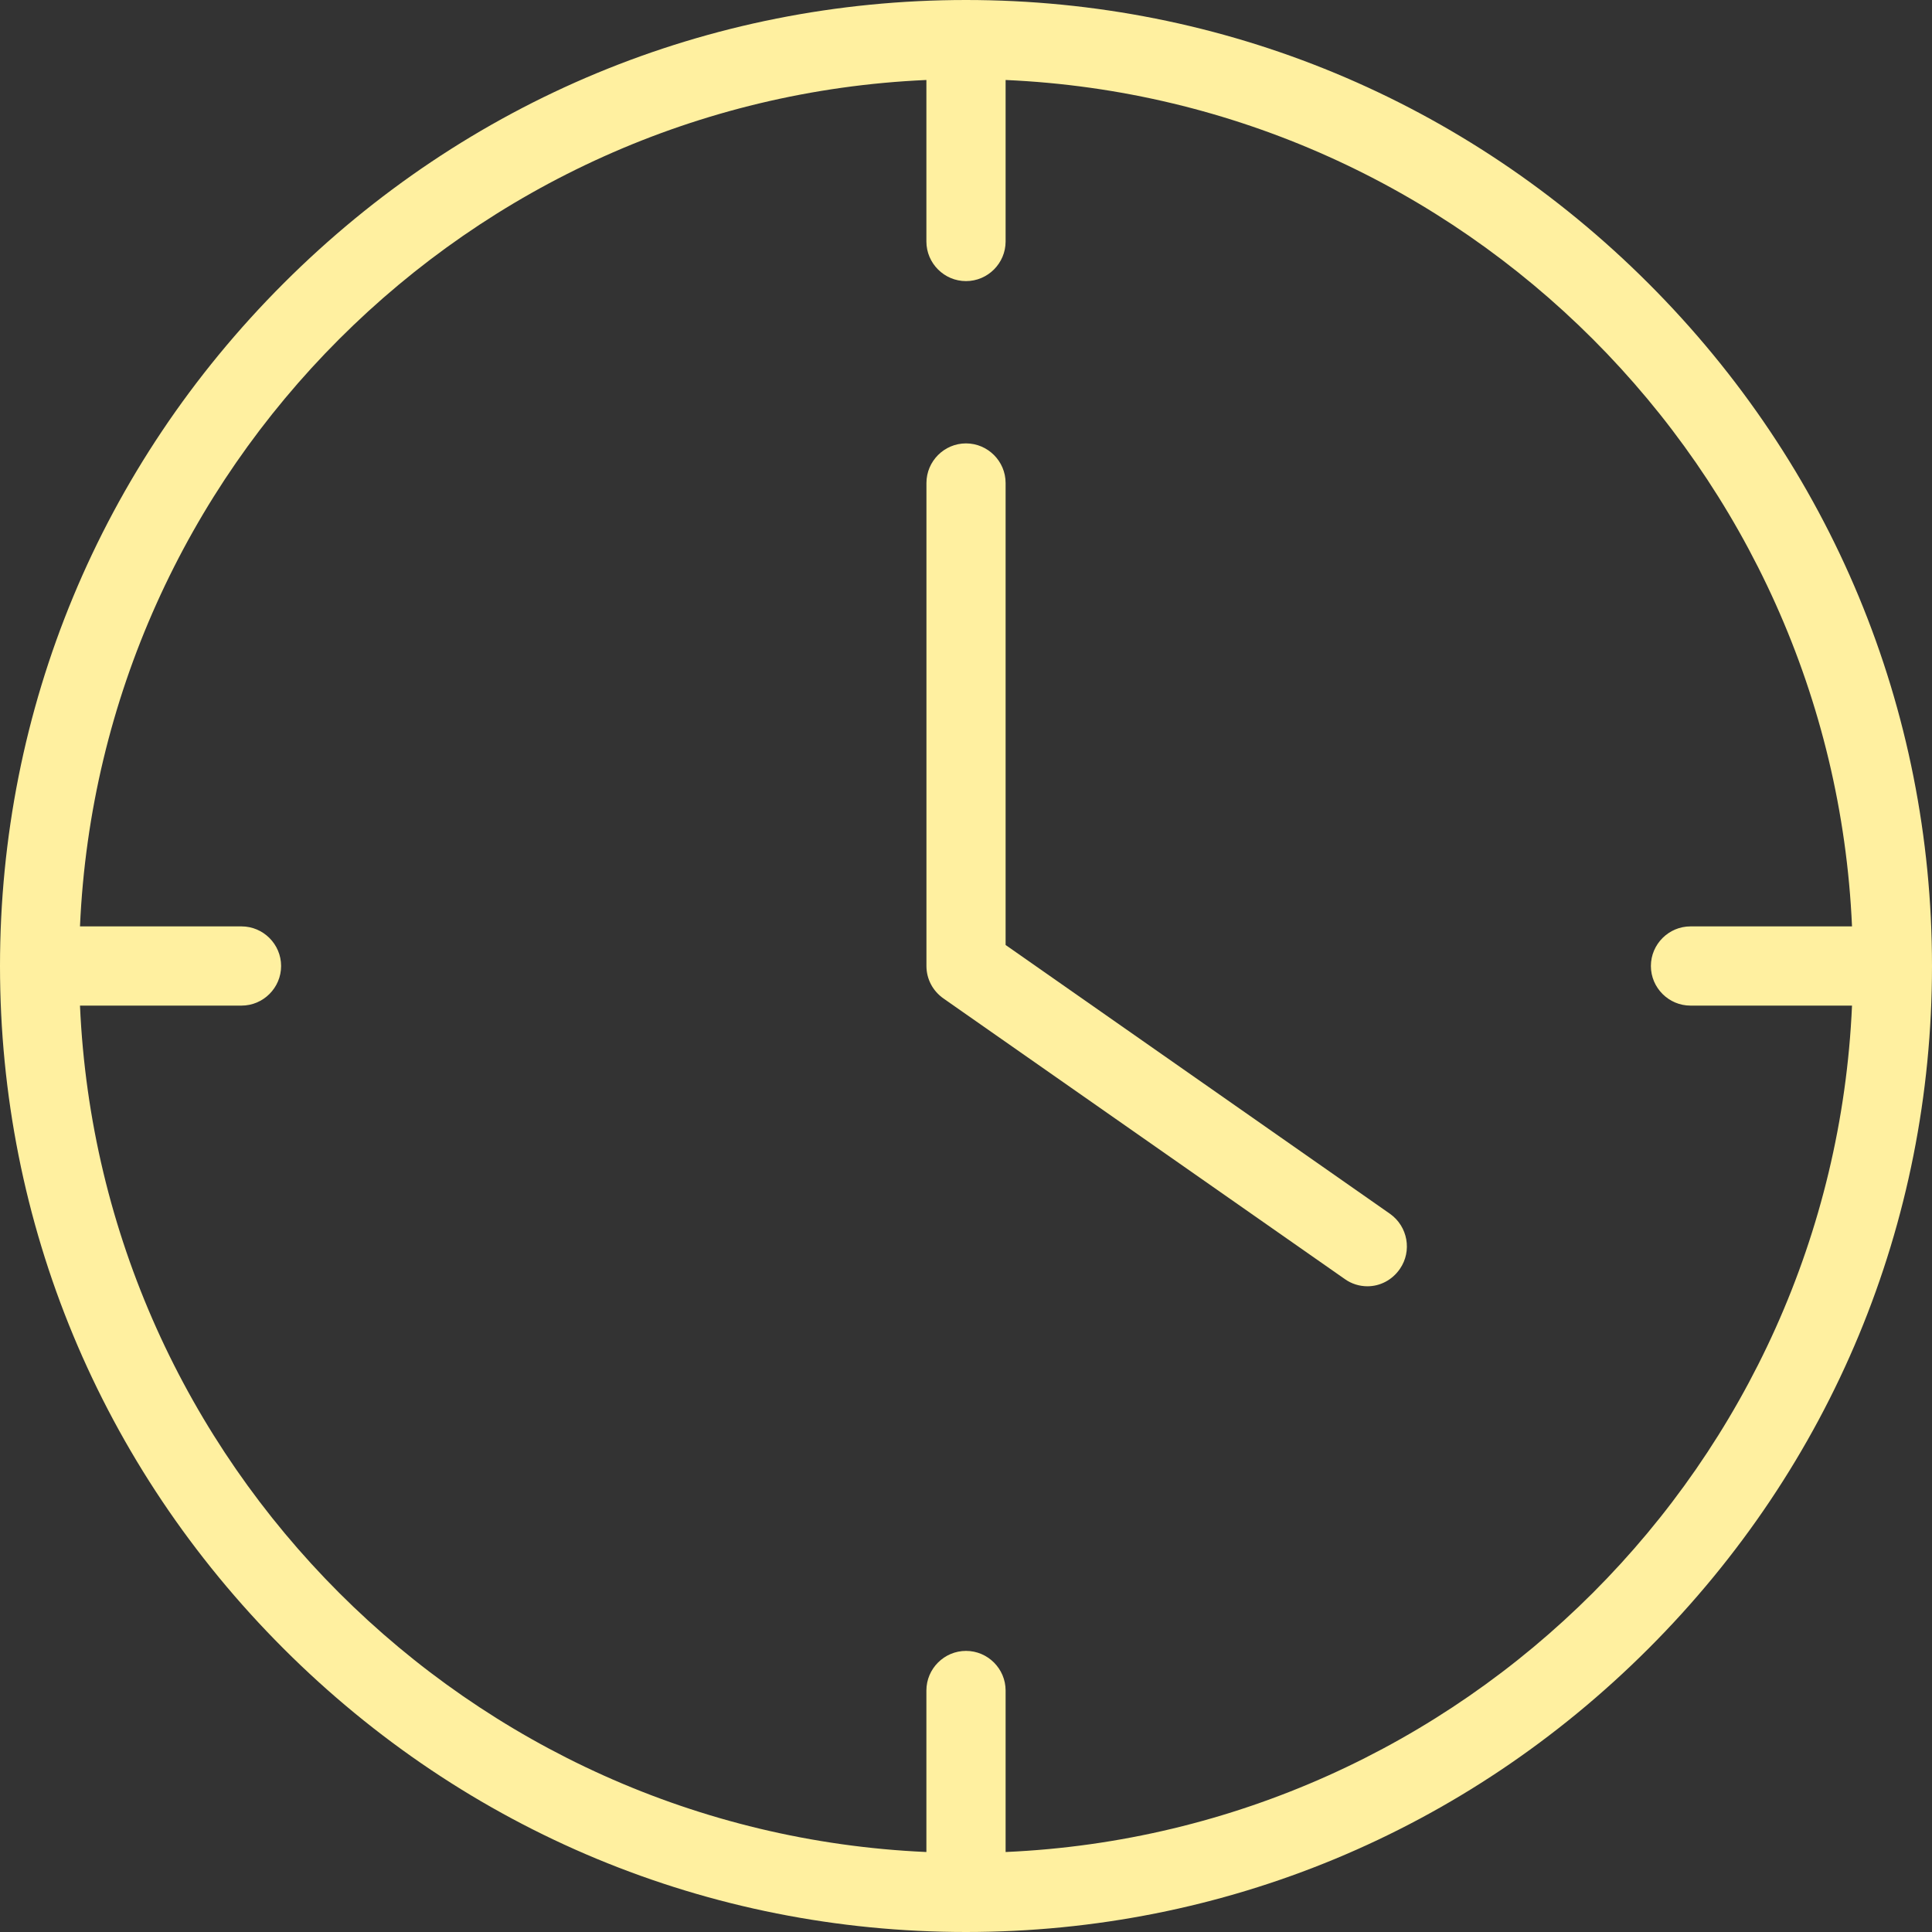
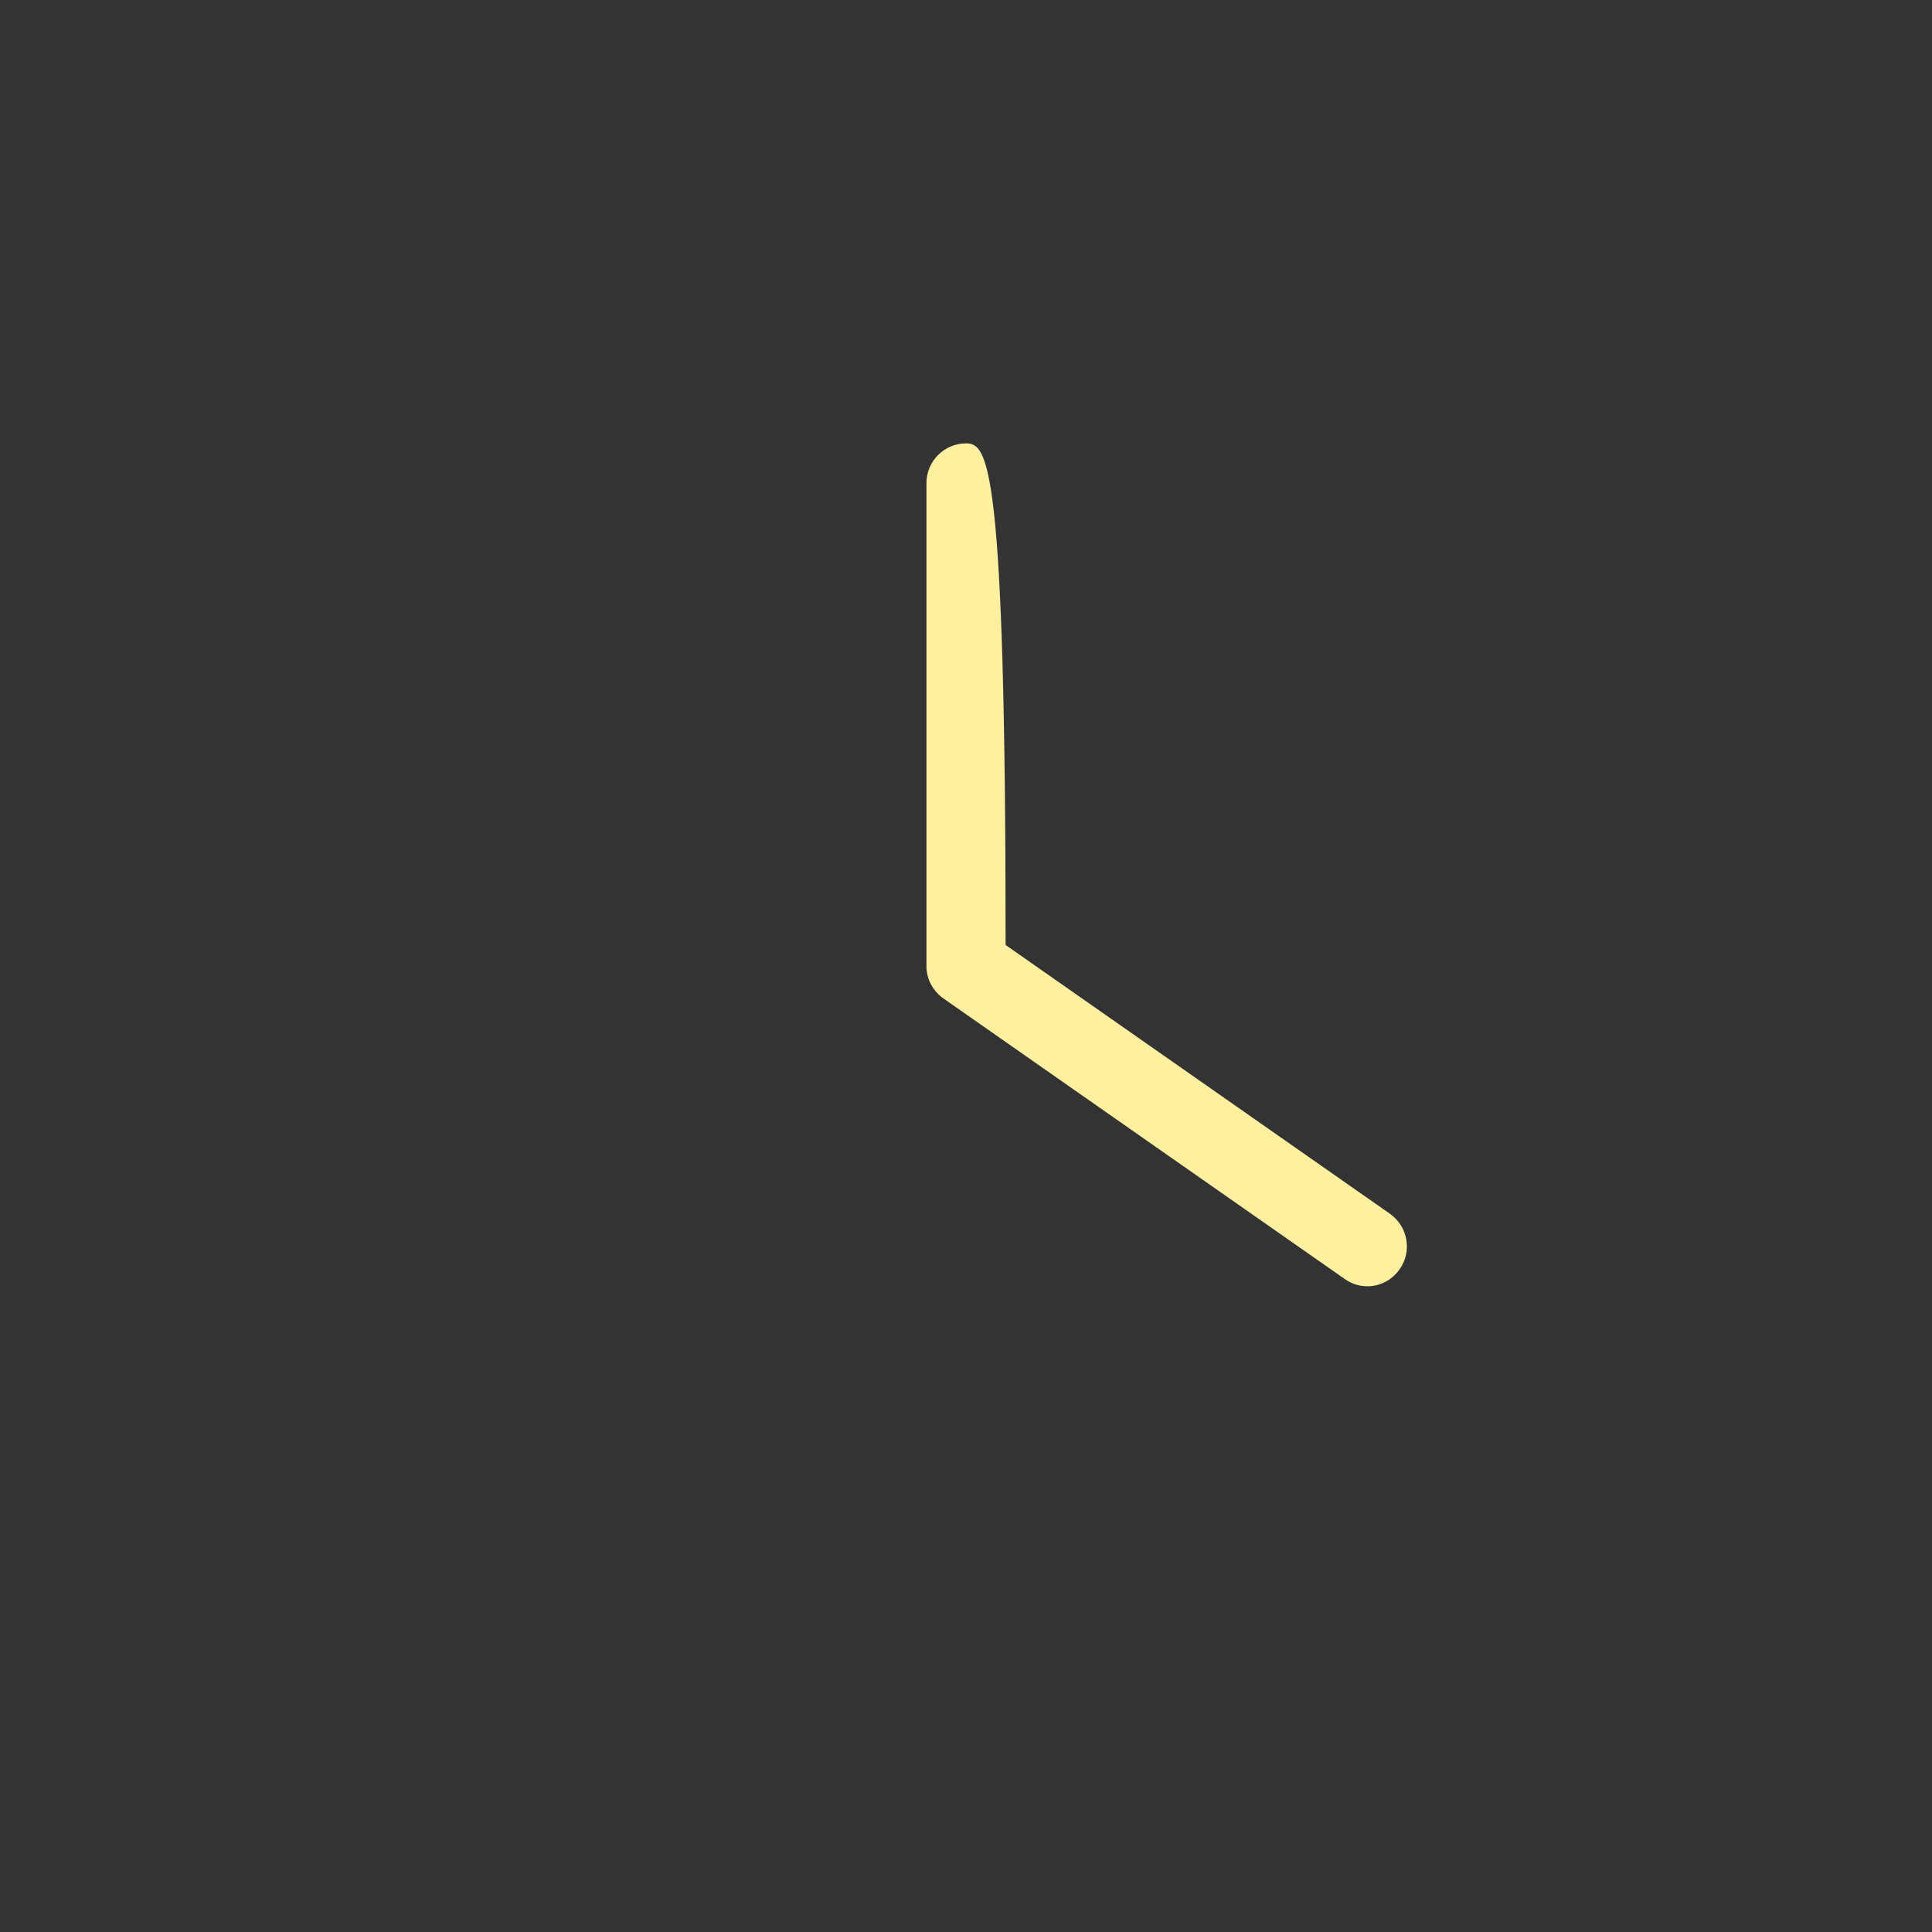
<svg xmlns="http://www.w3.org/2000/svg" width="40" height="40" viewBox="0 0 40 40" fill="none">
  <rect x="0" y="0" width="40" height="40" fill="#333333" stroke="none" />
-   <path d="M28.779 25.131L20.82 19.565V10C20.82 9.549 20.451 9.18 20 9.18C19.549 9.18 19.181 9.549 19.181 10V20C19.181 20.27 19.312 20.516 19.533 20.672L27.845 26.483C27.984 26.582 28.148 26.631 28.312 26.631C28.566 26.631 28.82 26.508 28.984 26.27C29.238 25.901 29.148 25.393 28.779 25.131Z" fill="#FFF0A0" />
-   <path d="M34.131 5.869C30.344 2.082 25.328 0 20 0C14.672 0 9.656 2.082 5.869 5.869C2.082 9.656 0 14.672 0 20C0 25.328 2.082 30.344 5.869 34.131C9.656 37.918 14.672 40 20 40C25.328 40 30.344 37.918 34.131 34.131C37.918 30.344 40 25.328 40 20C40 14.672 37.918 9.656 34.131 5.869ZM20.82 38.344V35C20.82 34.549 20.451 34.18 20 34.18C19.549 34.18 19.18 34.549 19.18 35V38.344C9.705 37.926 2.074 30.295 1.656 20.82H5C5.451 20.82 5.82 20.451 5.82 20C5.82 19.549 5.451 19.18 5 19.18H1.656C2.074 9.705 9.705 2.074 19.18 1.656V5C19.18 5.451 19.549 5.82 20 5.82C20.451 5.82 20.82 5.451 20.82 5V1.656C30.295 2.074 37.926 9.705 38.344 19.18H35C34.549 19.18 34.18 19.549 34.18 20C34.18 20.451 34.549 20.82 35 20.82H38.344C37.926 30.295 30.295 37.926 20.82 38.344Z" fill="#FFF0A0" />
+   <path d="M28.779 25.131L20.82 19.565C20.82 9.549 20.451 9.18 20 9.18C19.549 9.18 19.181 9.549 19.181 10V20C19.181 20.27 19.312 20.516 19.533 20.672L27.845 26.483C27.984 26.582 28.148 26.631 28.312 26.631C28.566 26.631 28.82 26.508 28.984 26.27C29.238 25.901 29.148 25.393 28.779 25.131Z" fill="#FFF0A0" />
</svg>